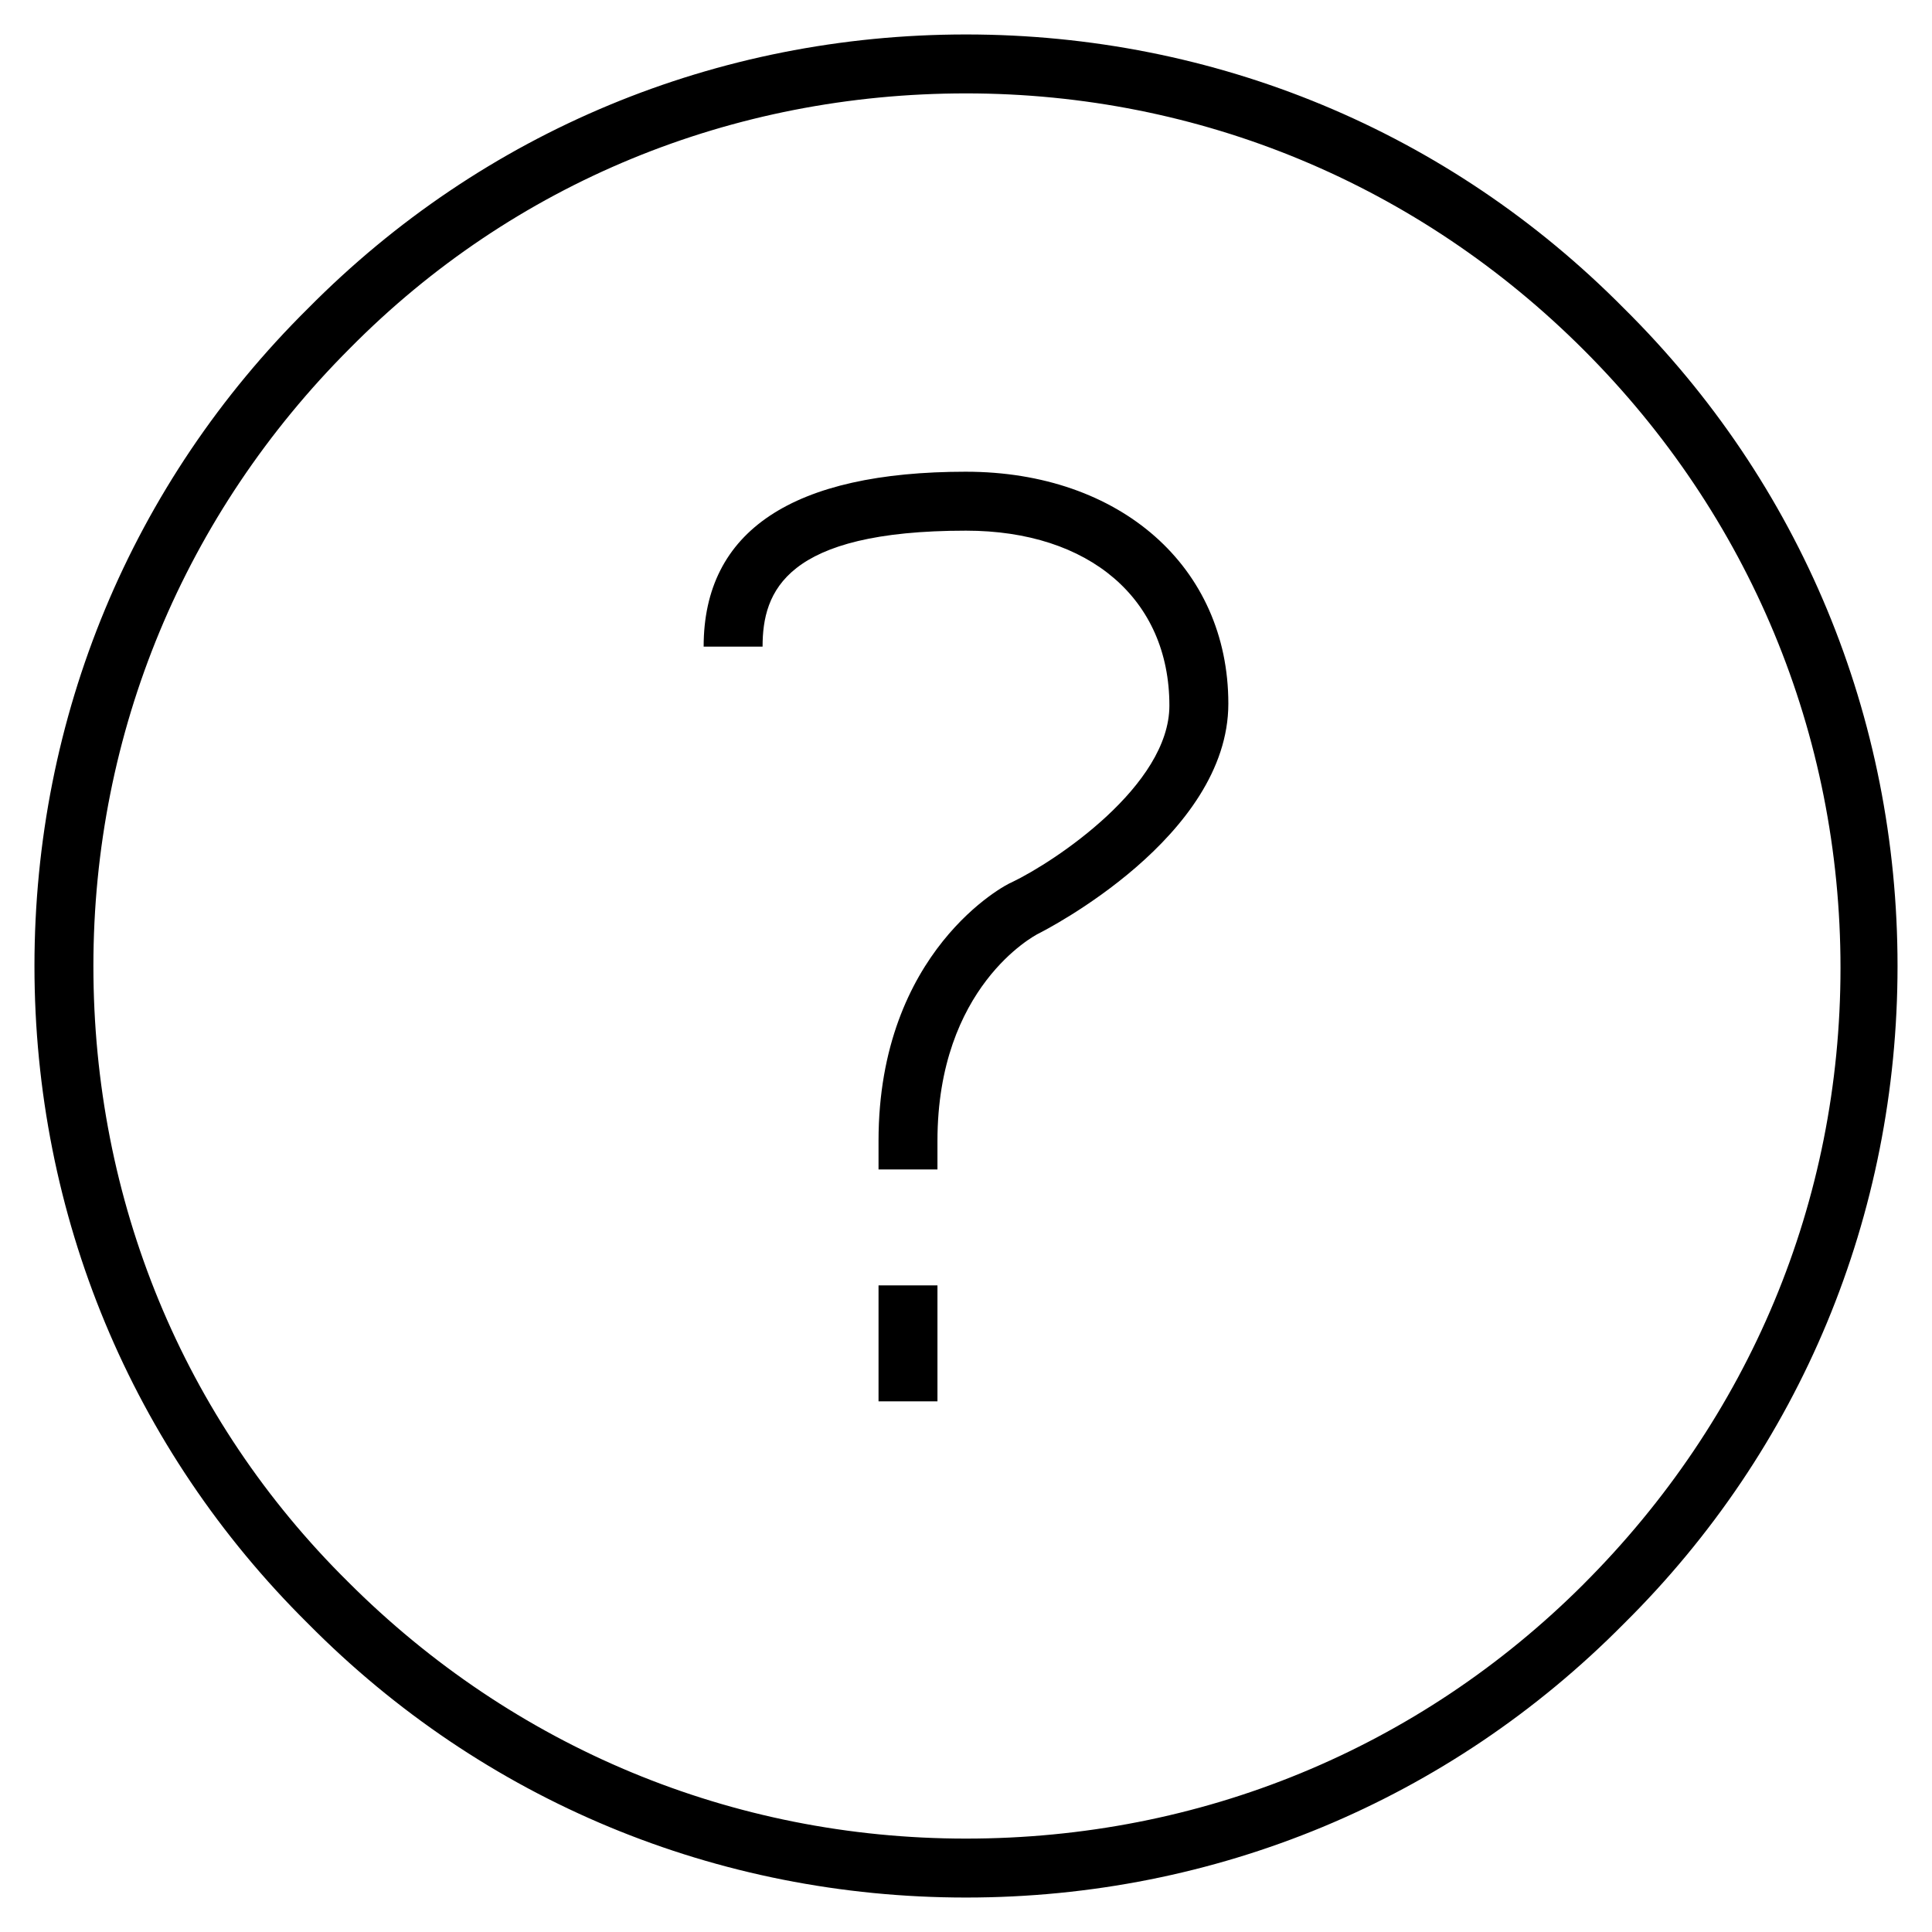
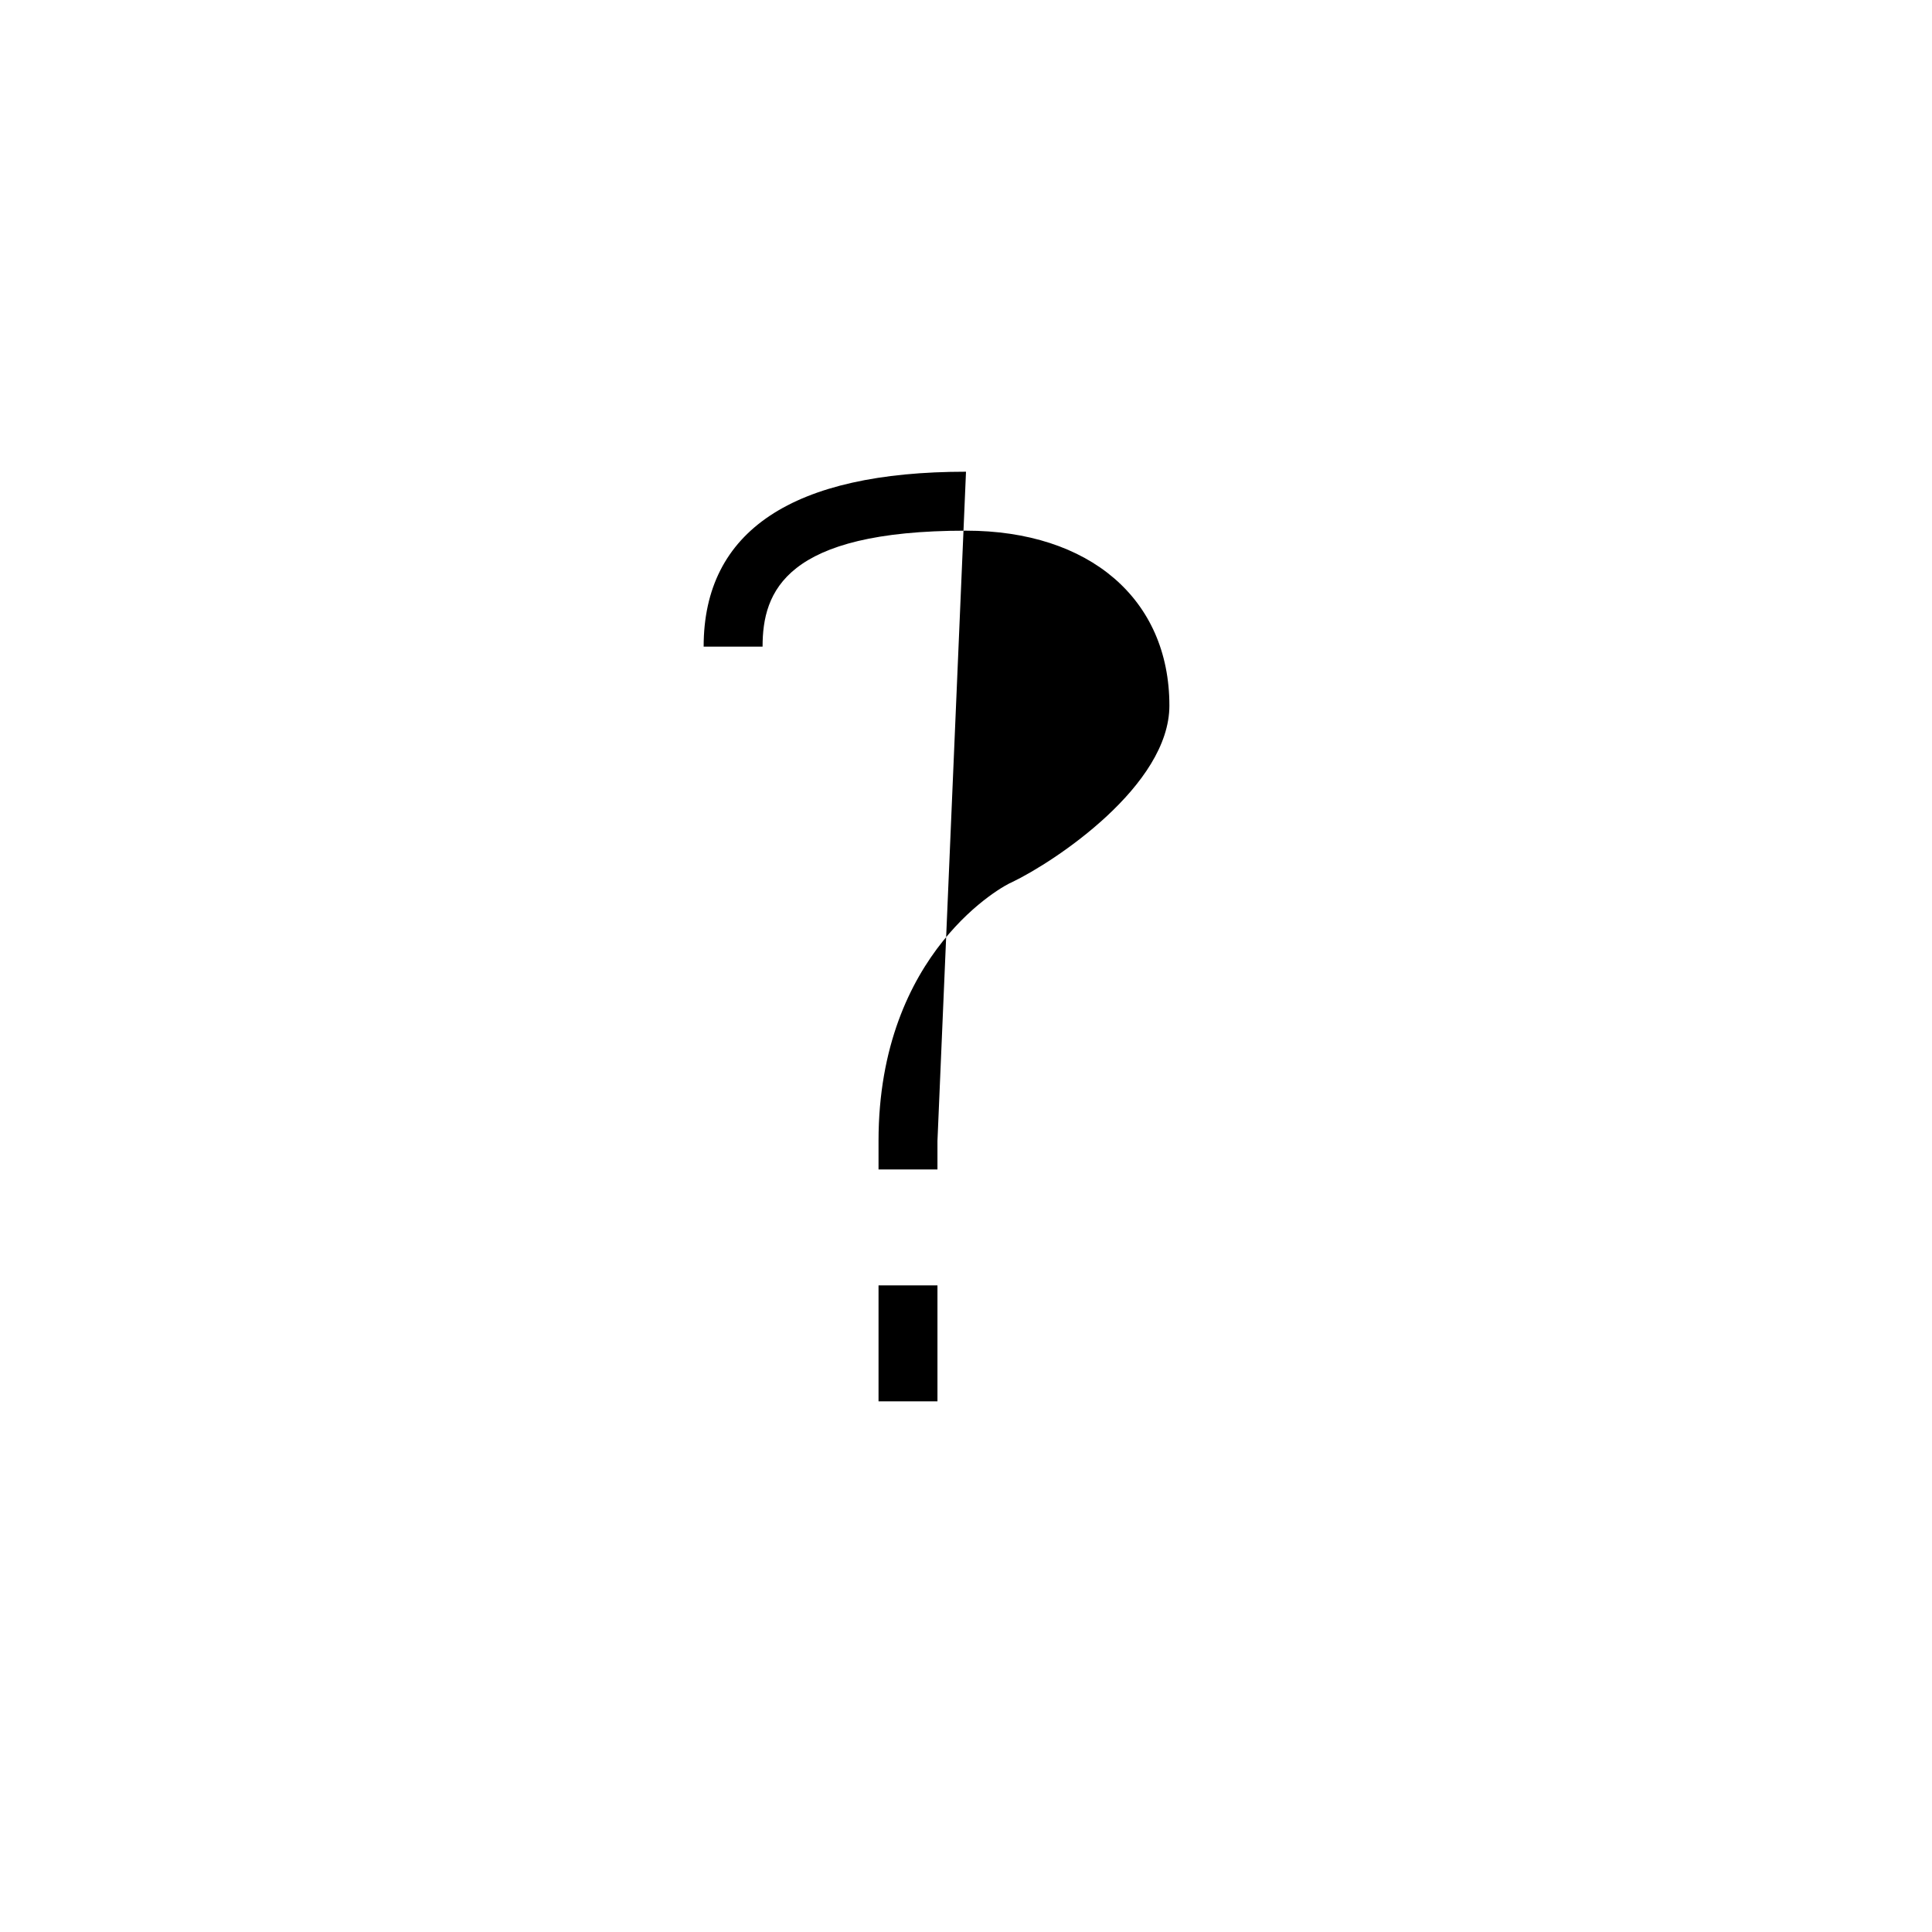
<svg xmlns="http://www.w3.org/2000/svg" fill="#000000" width="800px" height="800px" version="1.1" viewBox="144 144 512 512">
  <g>
-     <path d="m574.32 225.68c-46.352-46.855-108.32-72.547-174.32-72.547-66 0-127.97 25.691-174.32 72.547-46.855 46.352-72.547 108.32-72.547 174.32s25.695 127.97 72.547 174.32c46.352 46.855 108.32 72.547 174.32 72.547s127.97-25.695 174.32-72.547c46.855-46.352 72.547-108.32 72.547-174.32 0-66-25.691-127.97-72.547-174.32zm-10.578 338.06c-43.832 43.828-101.77 67.508-163.74 67.508s-119.91-24.184-163.74-68.016c-43.832-43.324-67.512-101.26-67.512-163.23s24.184-119.91 68.016-163.74c43.328-43.832 101.27-67.512 163.23-67.512s119.91 24.184 163.74 68.016 68.016 101.77 68.016 163.74c-0.004 61.969-24.188 119.4-68.016 163.23z" />
    <path d="m376.82 484.64h15.617v30.73h-15.617z" />
-     <path d="m400 269.01c-45.848 0-69.527 15.617-69.527 46.352h15.617c0-14.609 6.047-30.73 53.906-30.73 32.746 0 53.906 18.137 53.906 46.352 0 21.16-30.23 41.312-41.816 46.855-1.512 0.504-35.266 18.137-35.266 68.52v7.559h15.617v-7.559c0-40.809 25.695-54.41 26.703-54.914 2.016-1.008 50.383-25.695 50.383-60.961 0-36.281-28.715-61.473-69.523-61.473z" />
+     <path d="m400 269.01c-45.848 0-69.527 15.617-69.527 46.352h15.617c0-14.609 6.047-30.73 53.906-30.73 32.746 0 53.906 18.137 53.906 46.352 0 21.16-30.23 41.312-41.816 46.855-1.512 0.504-35.266 18.137-35.266 68.52v7.559h15.617v-7.559z" />
  </g>
</svg>